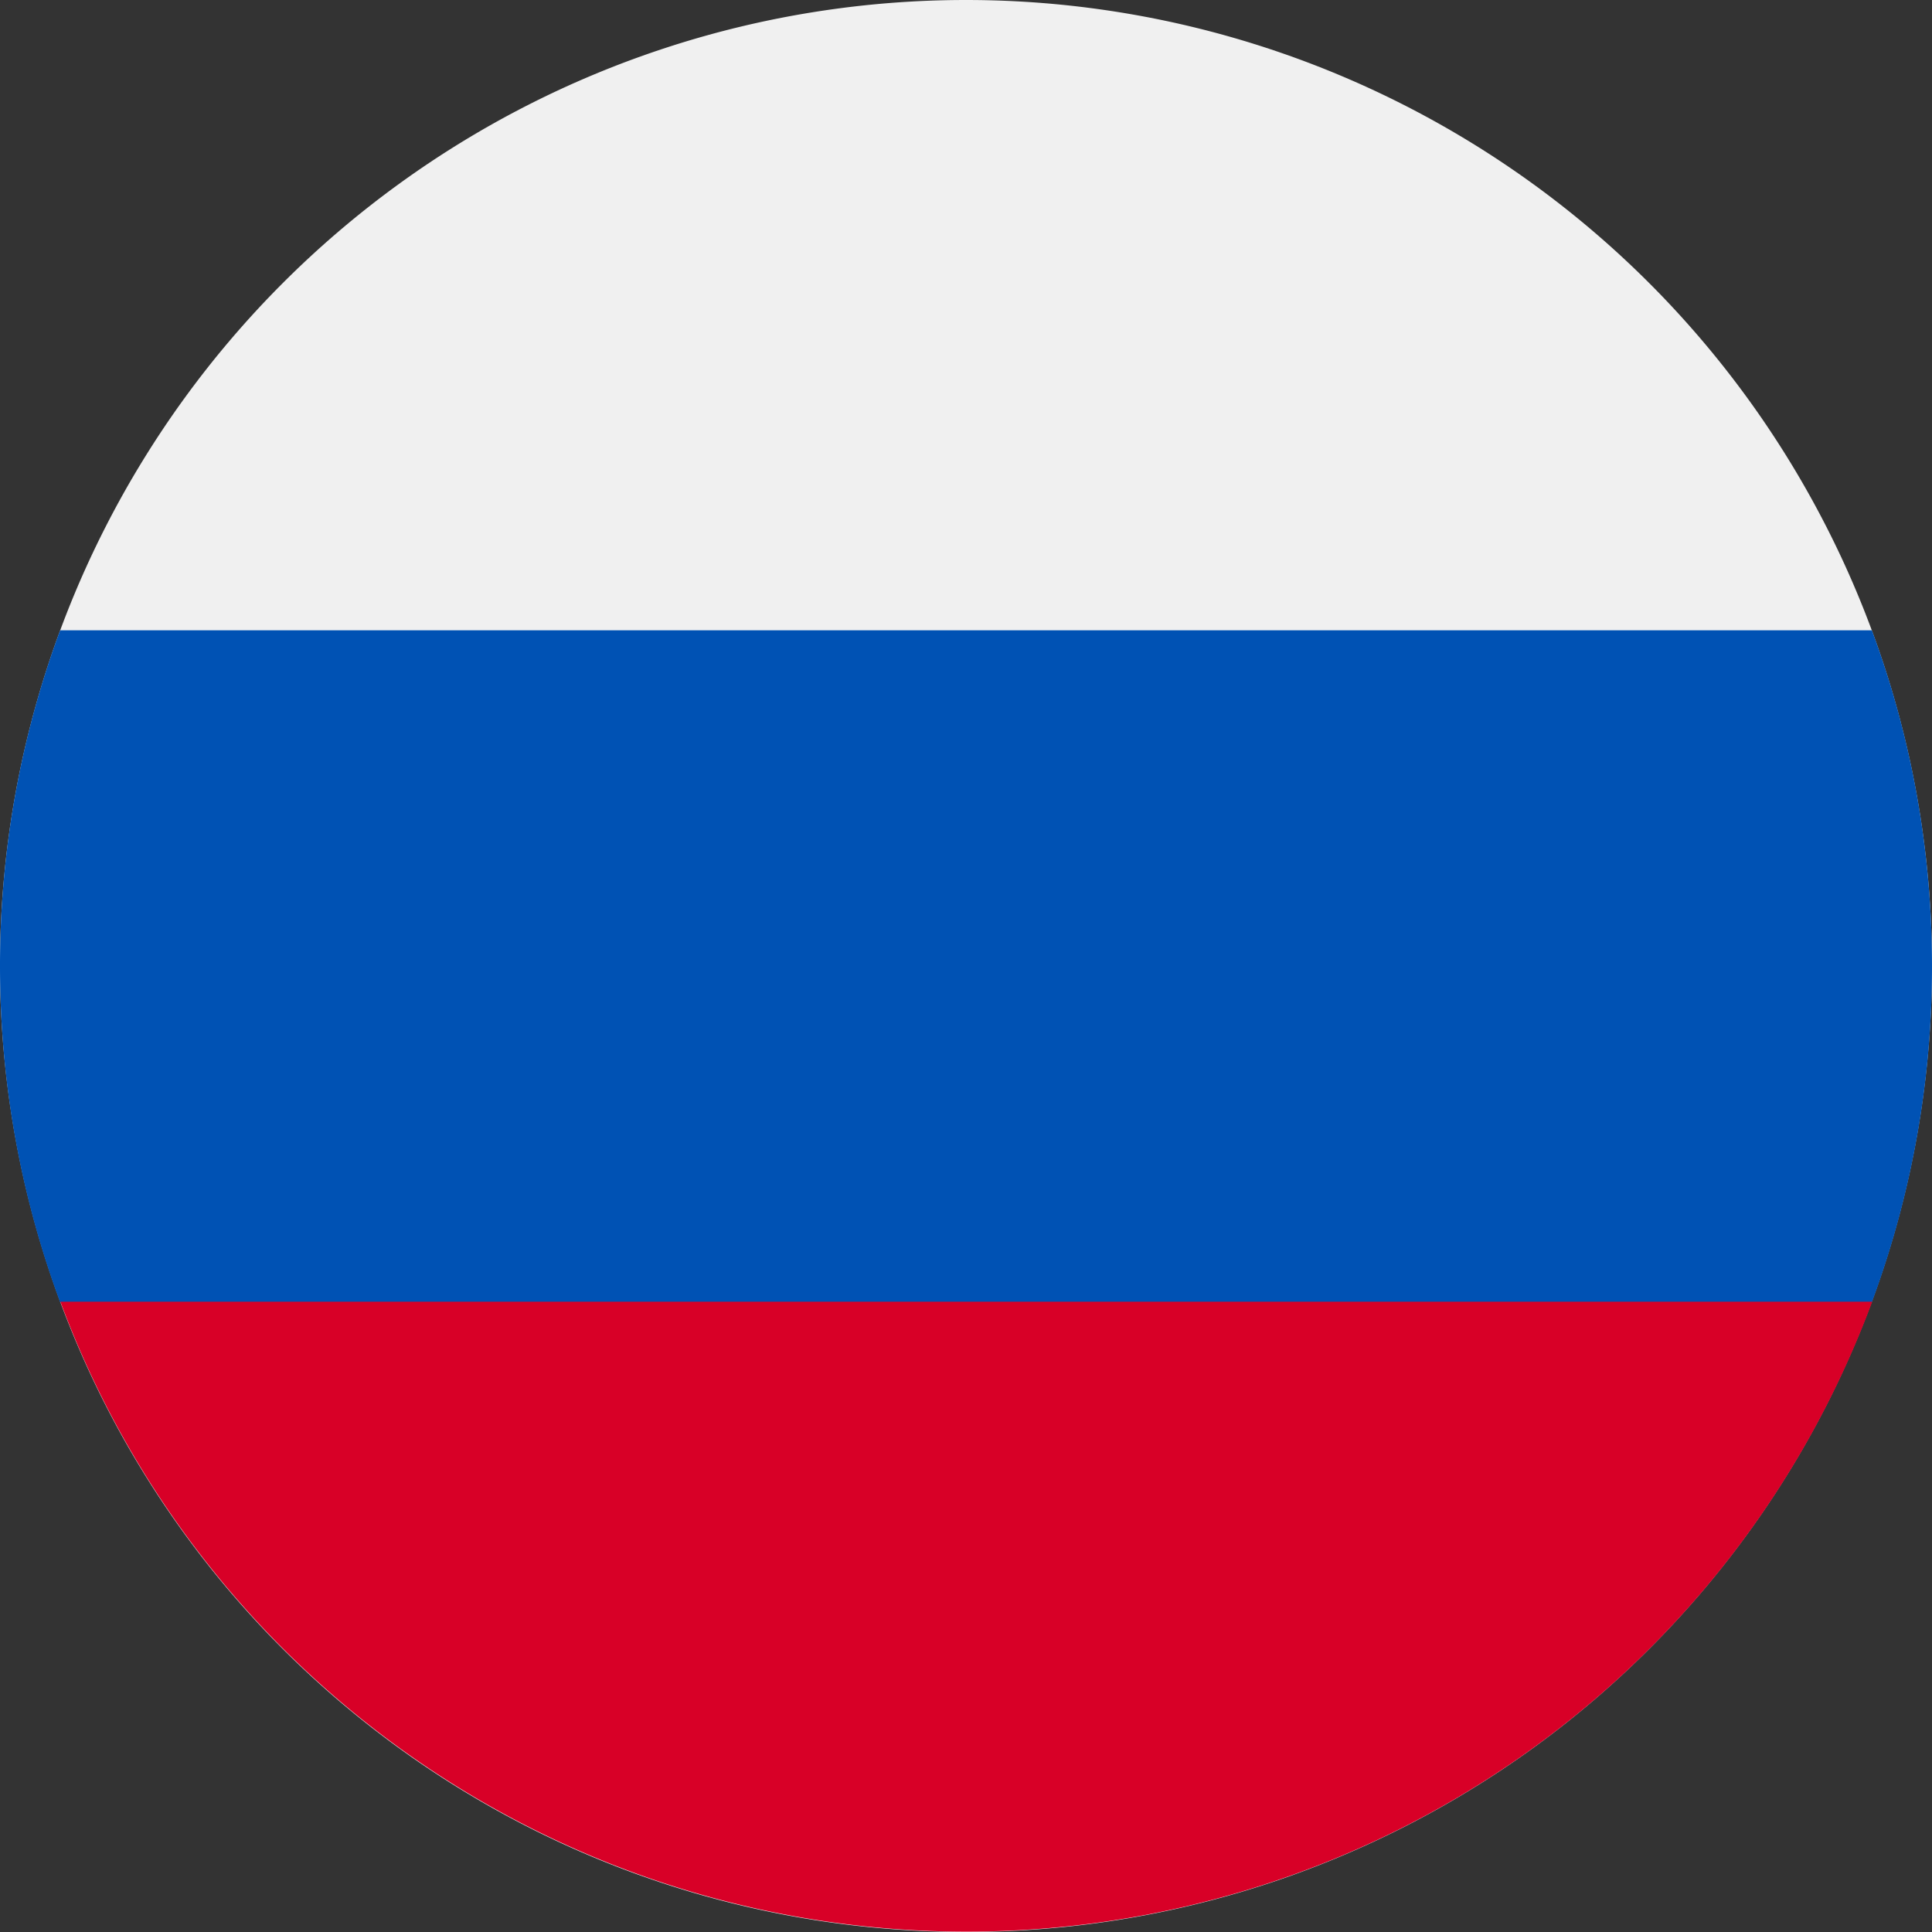
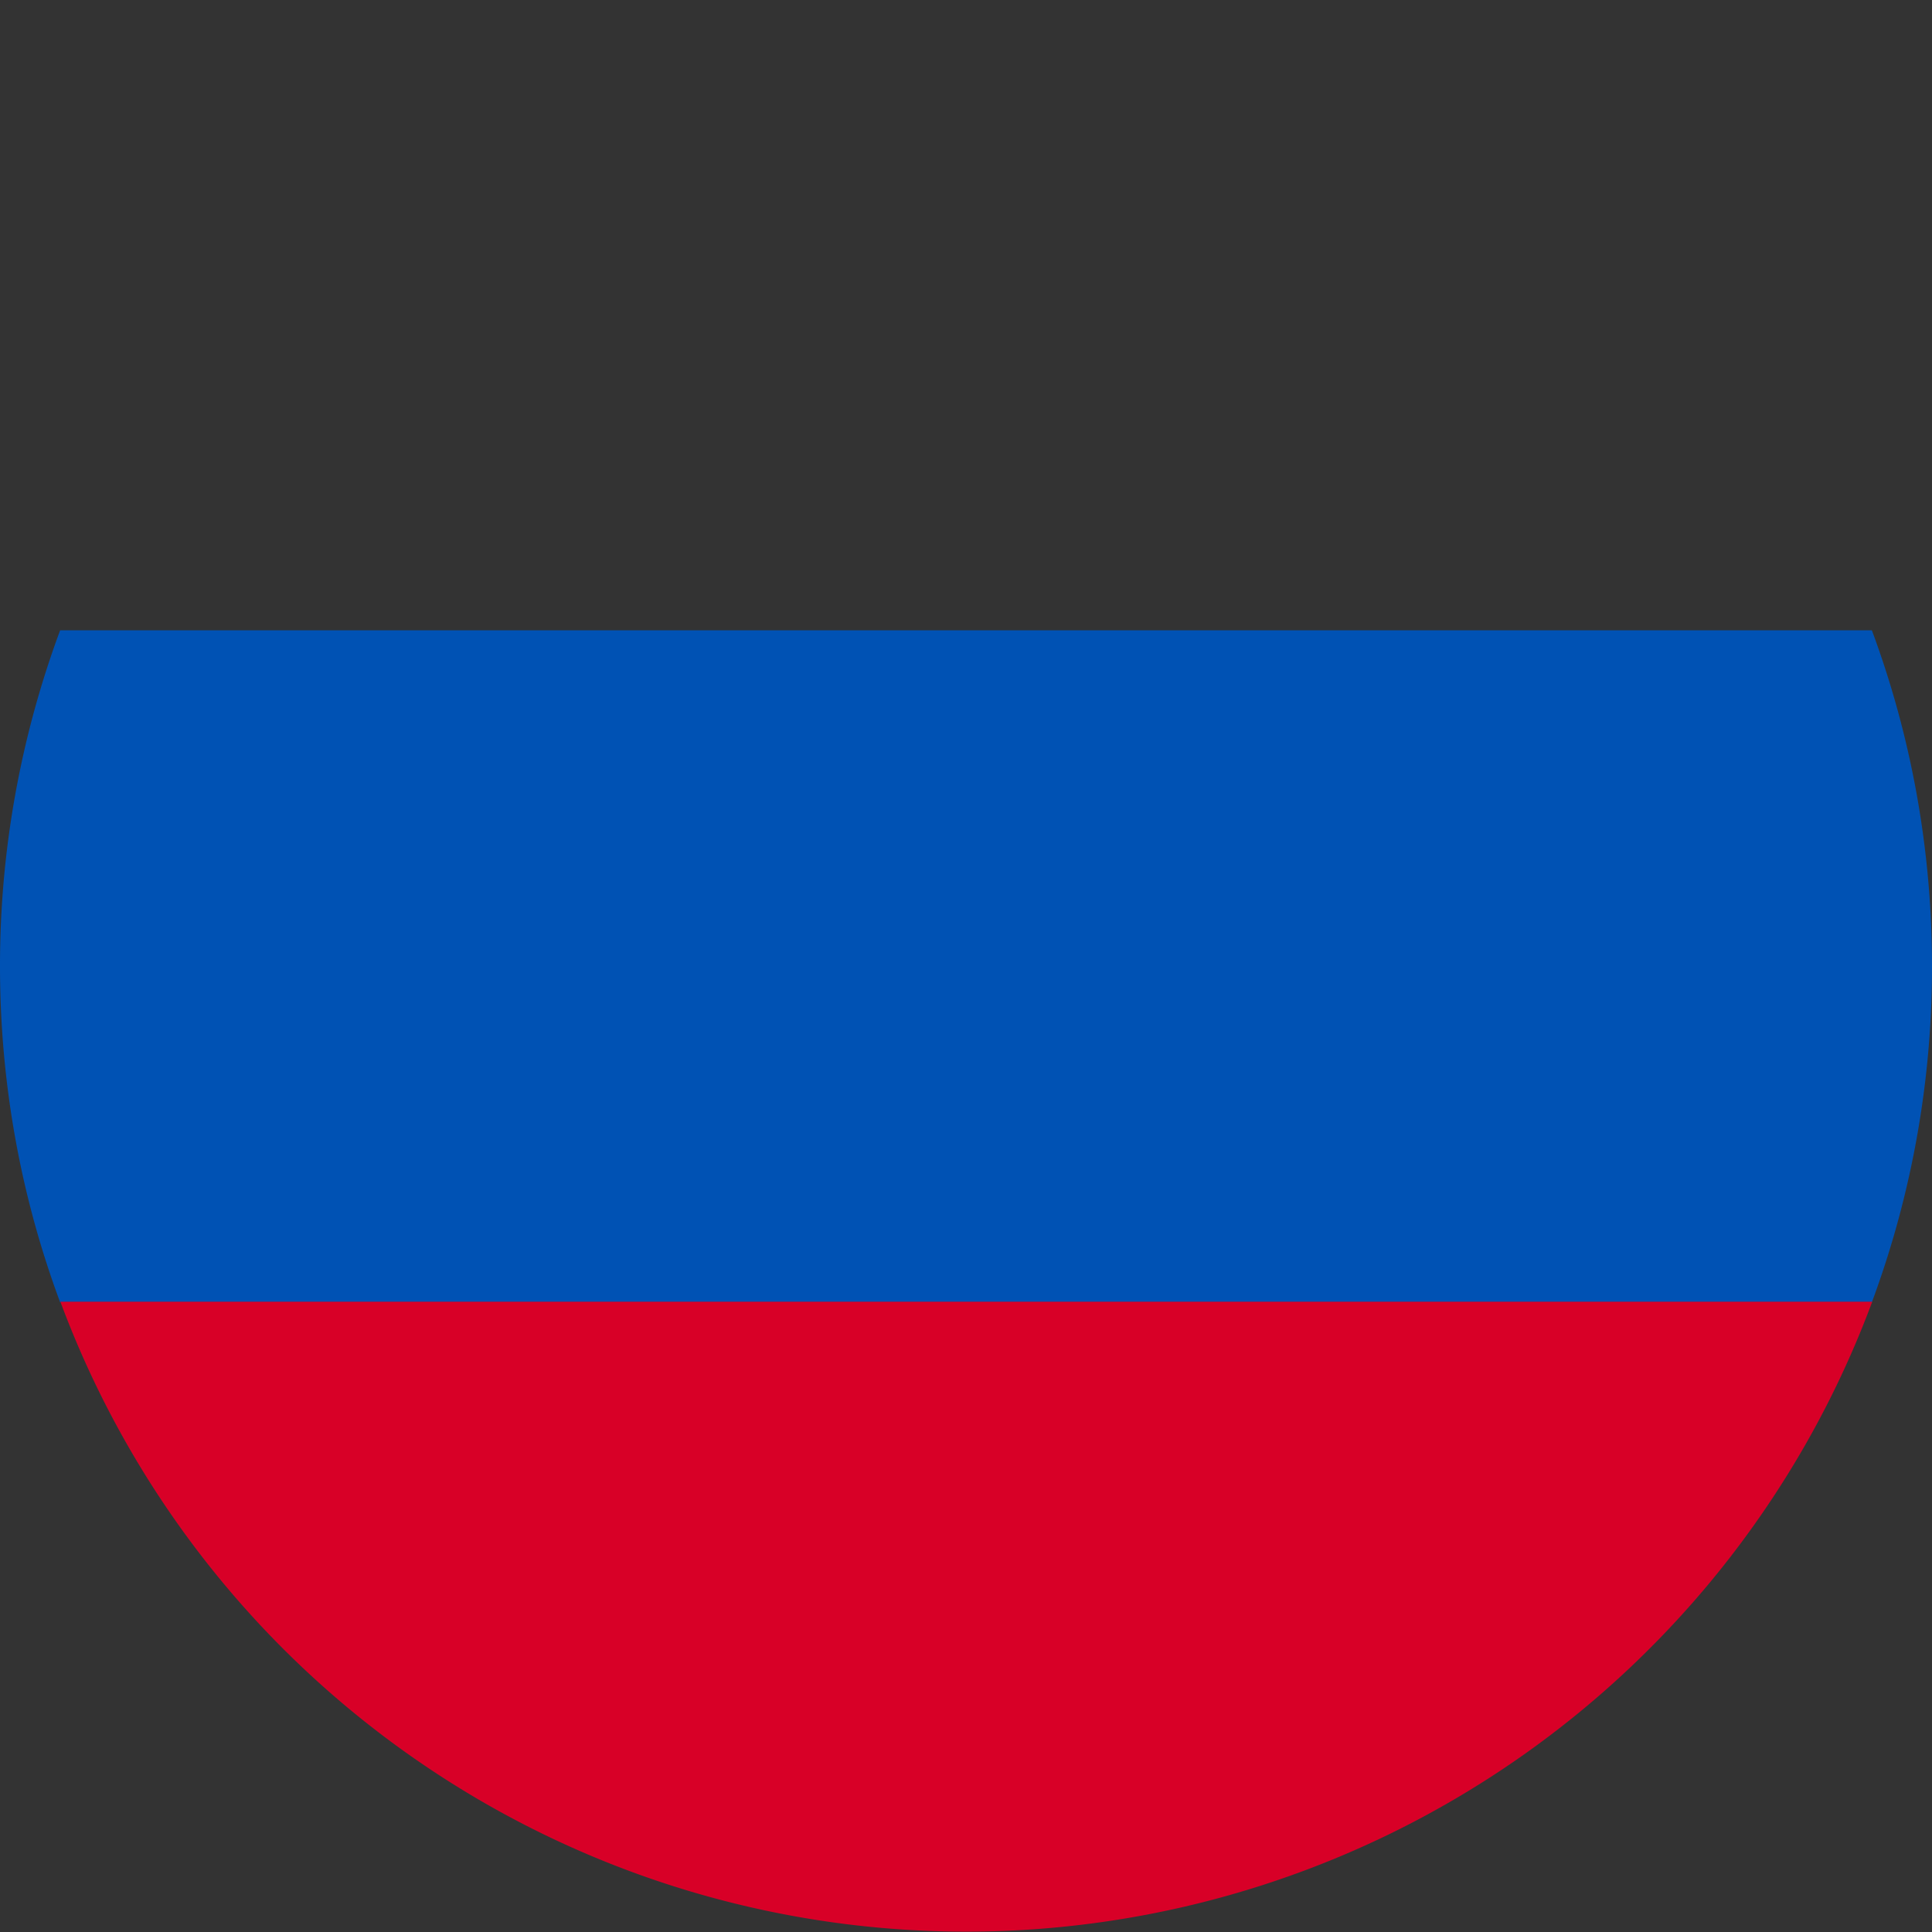
<svg xmlns="http://www.w3.org/2000/svg" width="16" height="16" viewBox="0 0 16 16">
  <rect x="0" y="0" width="16" height="16" fill="#333333" stroke="none" />
  <g>
    <g>
      <g>
-         <path fill="#f0f0f0" d="M8 16A8 8 0 1 0 8 0a8 8 0 0 0 0 16z" />
-       </g>
+         </g>
      <g>
        <path fill="#0052b4" d="M15.502 10.785A7.982 7.982 0 0 0 16 8.003c0-.979-.176-1.916-.498-2.783H.498A7.983 7.983 0 0 0 0 8.003c0 .978.176 1.916.498 2.782L8 11.481z" />
      </g>
      <g>
        <path fill="#d80027" d="M8.002 15.997a8.003 8.003 0 0 0 7.503-5.217H.5a8.003 8.003 0 0 0 7.502 5.217z" />
      </g>
    </g>
  </g>
</svg>